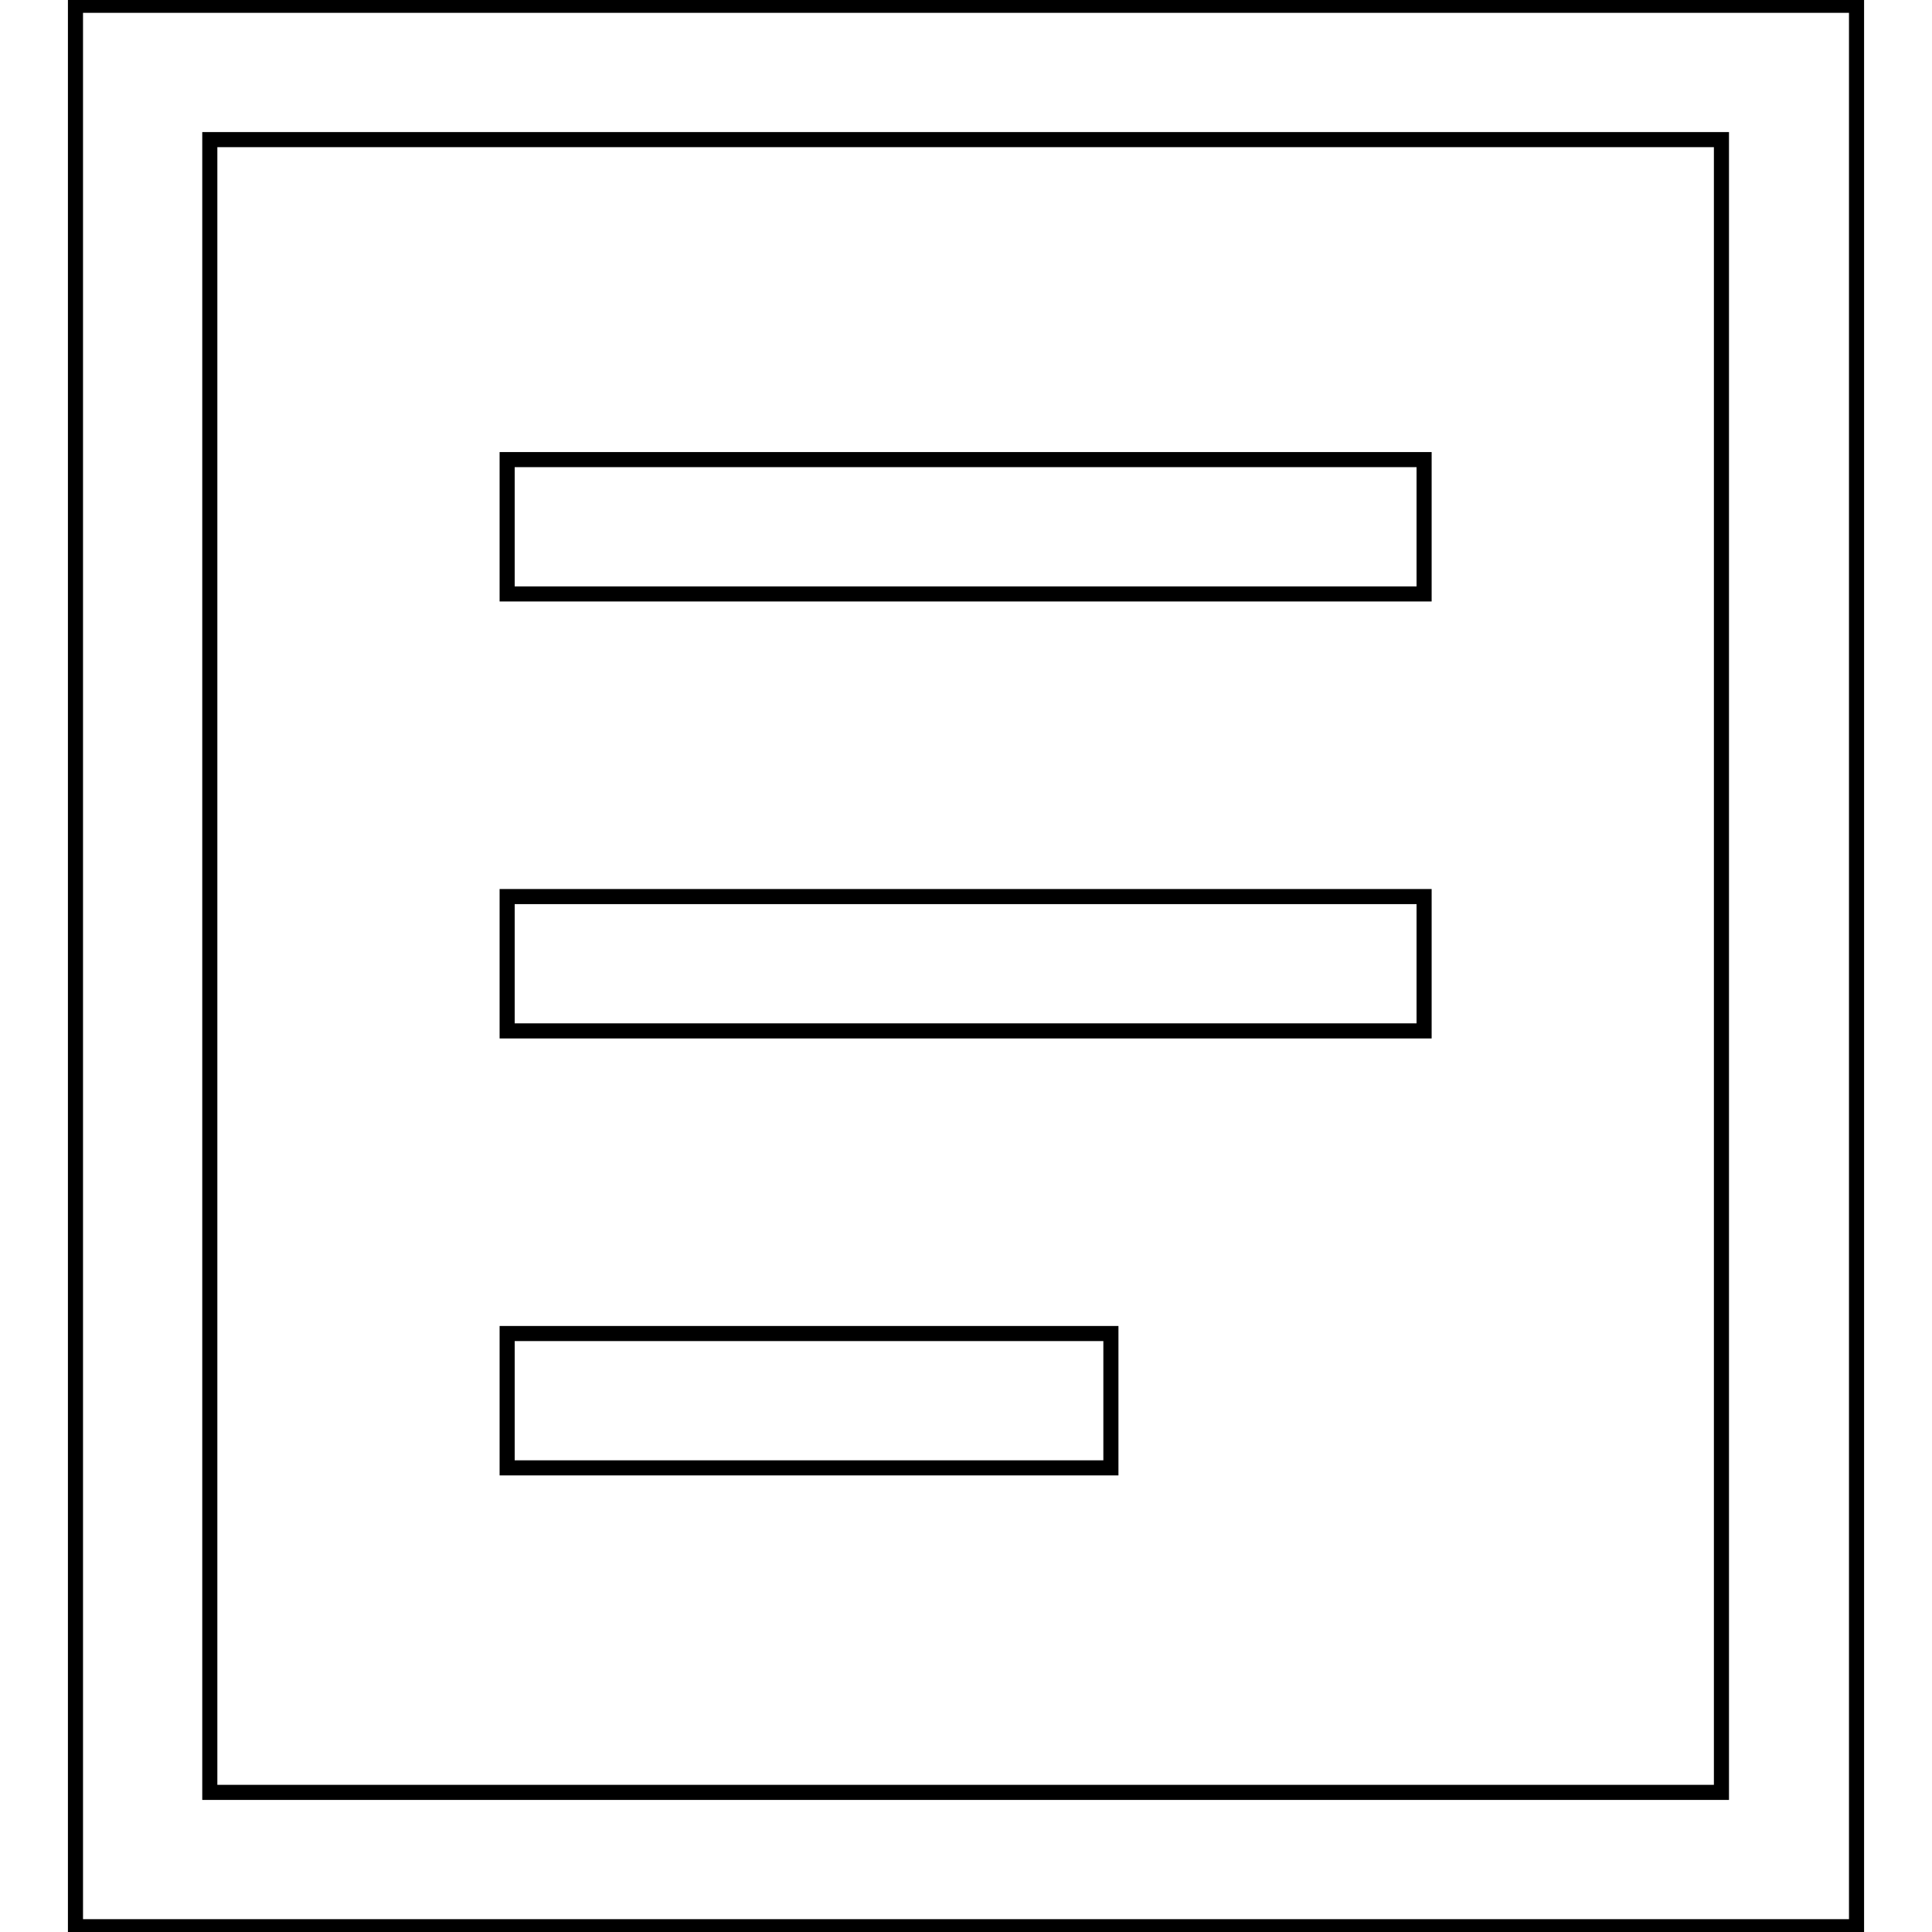
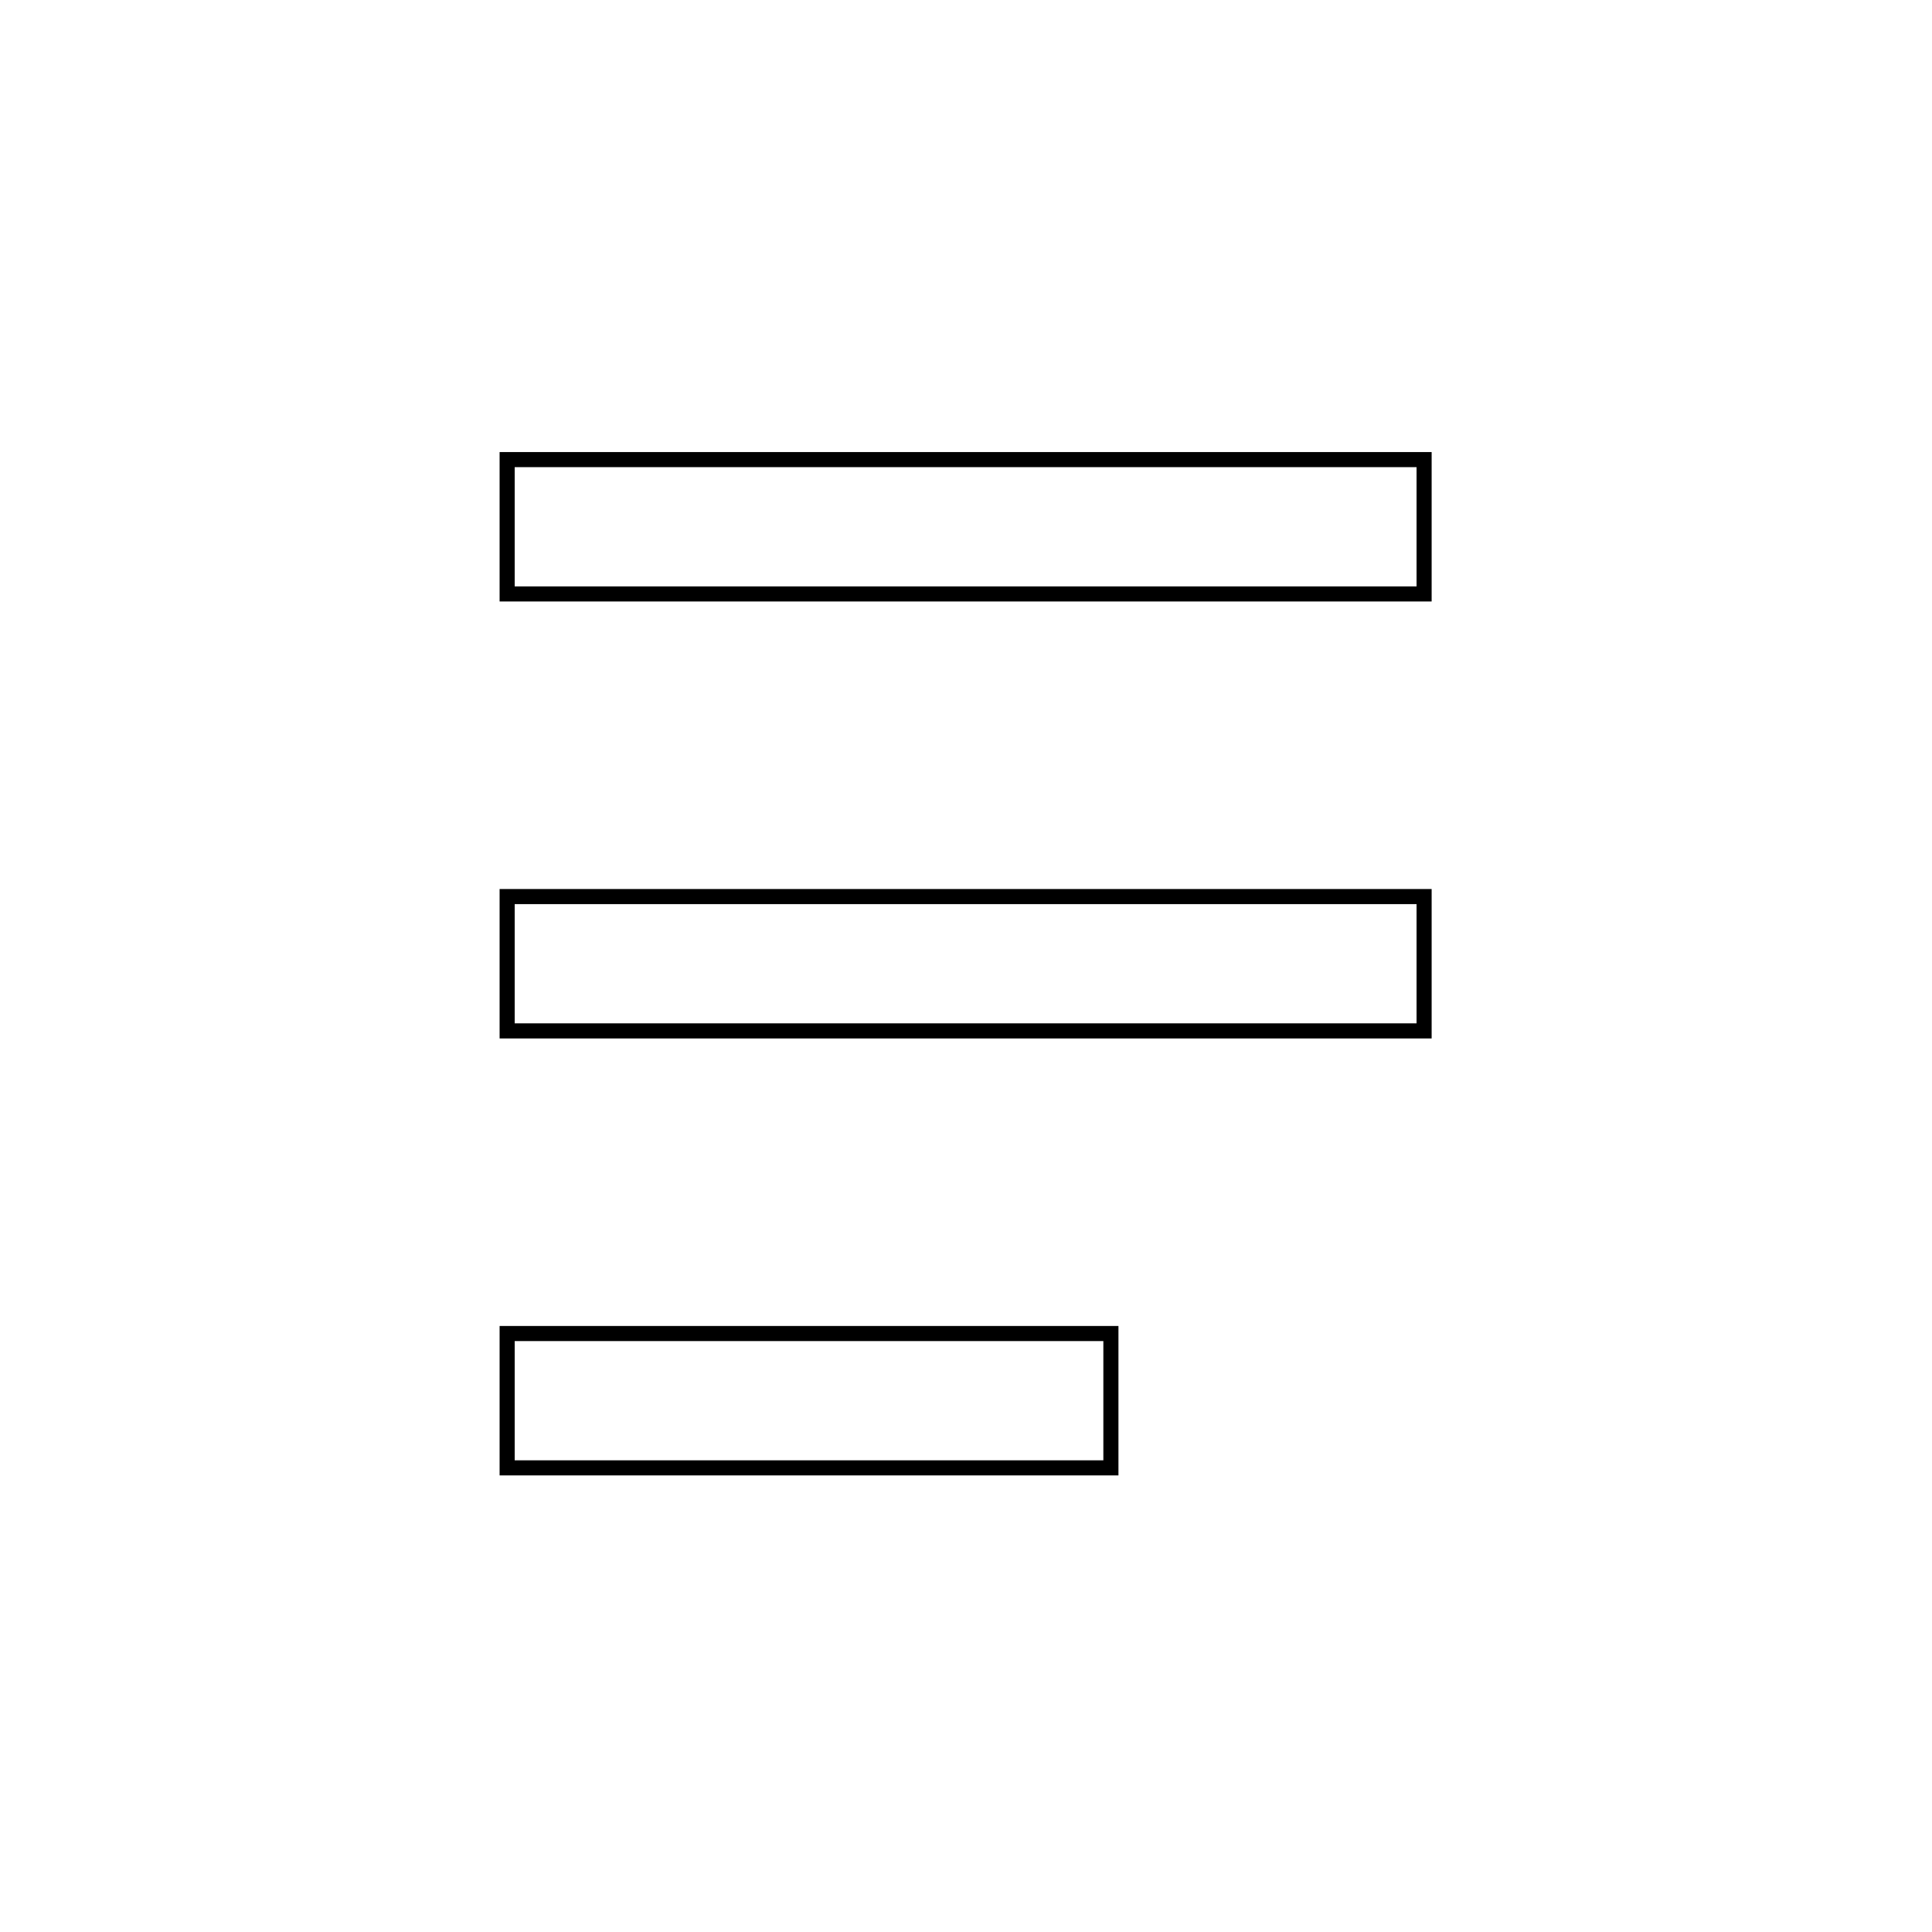
<svg xmlns="http://www.w3.org/2000/svg" version="1.1" x="0px" y="0px" viewBox="0 0 256 256" enable-background="new 0 0 256 256" xml:space="preserve">
  <g>
-     <path stroke-width="2" fill-opacity="0" stroke="#000000" d="M246,255.3H10V0.7h236L246,255.3L246,255.3z M27.8,237.5h200.3v-219H27.8V237.5z" />
    <path stroke-width="2" fill-opacity="0" stroke="#000000" d="M67.2,176.7h80v17.8h-80V176.7z M67.2,118.8h121.5v17.8H67.2V118.8z M67.2,60.9h121.5v17.8H67.2V60.9z" />
  </g>
</svg>